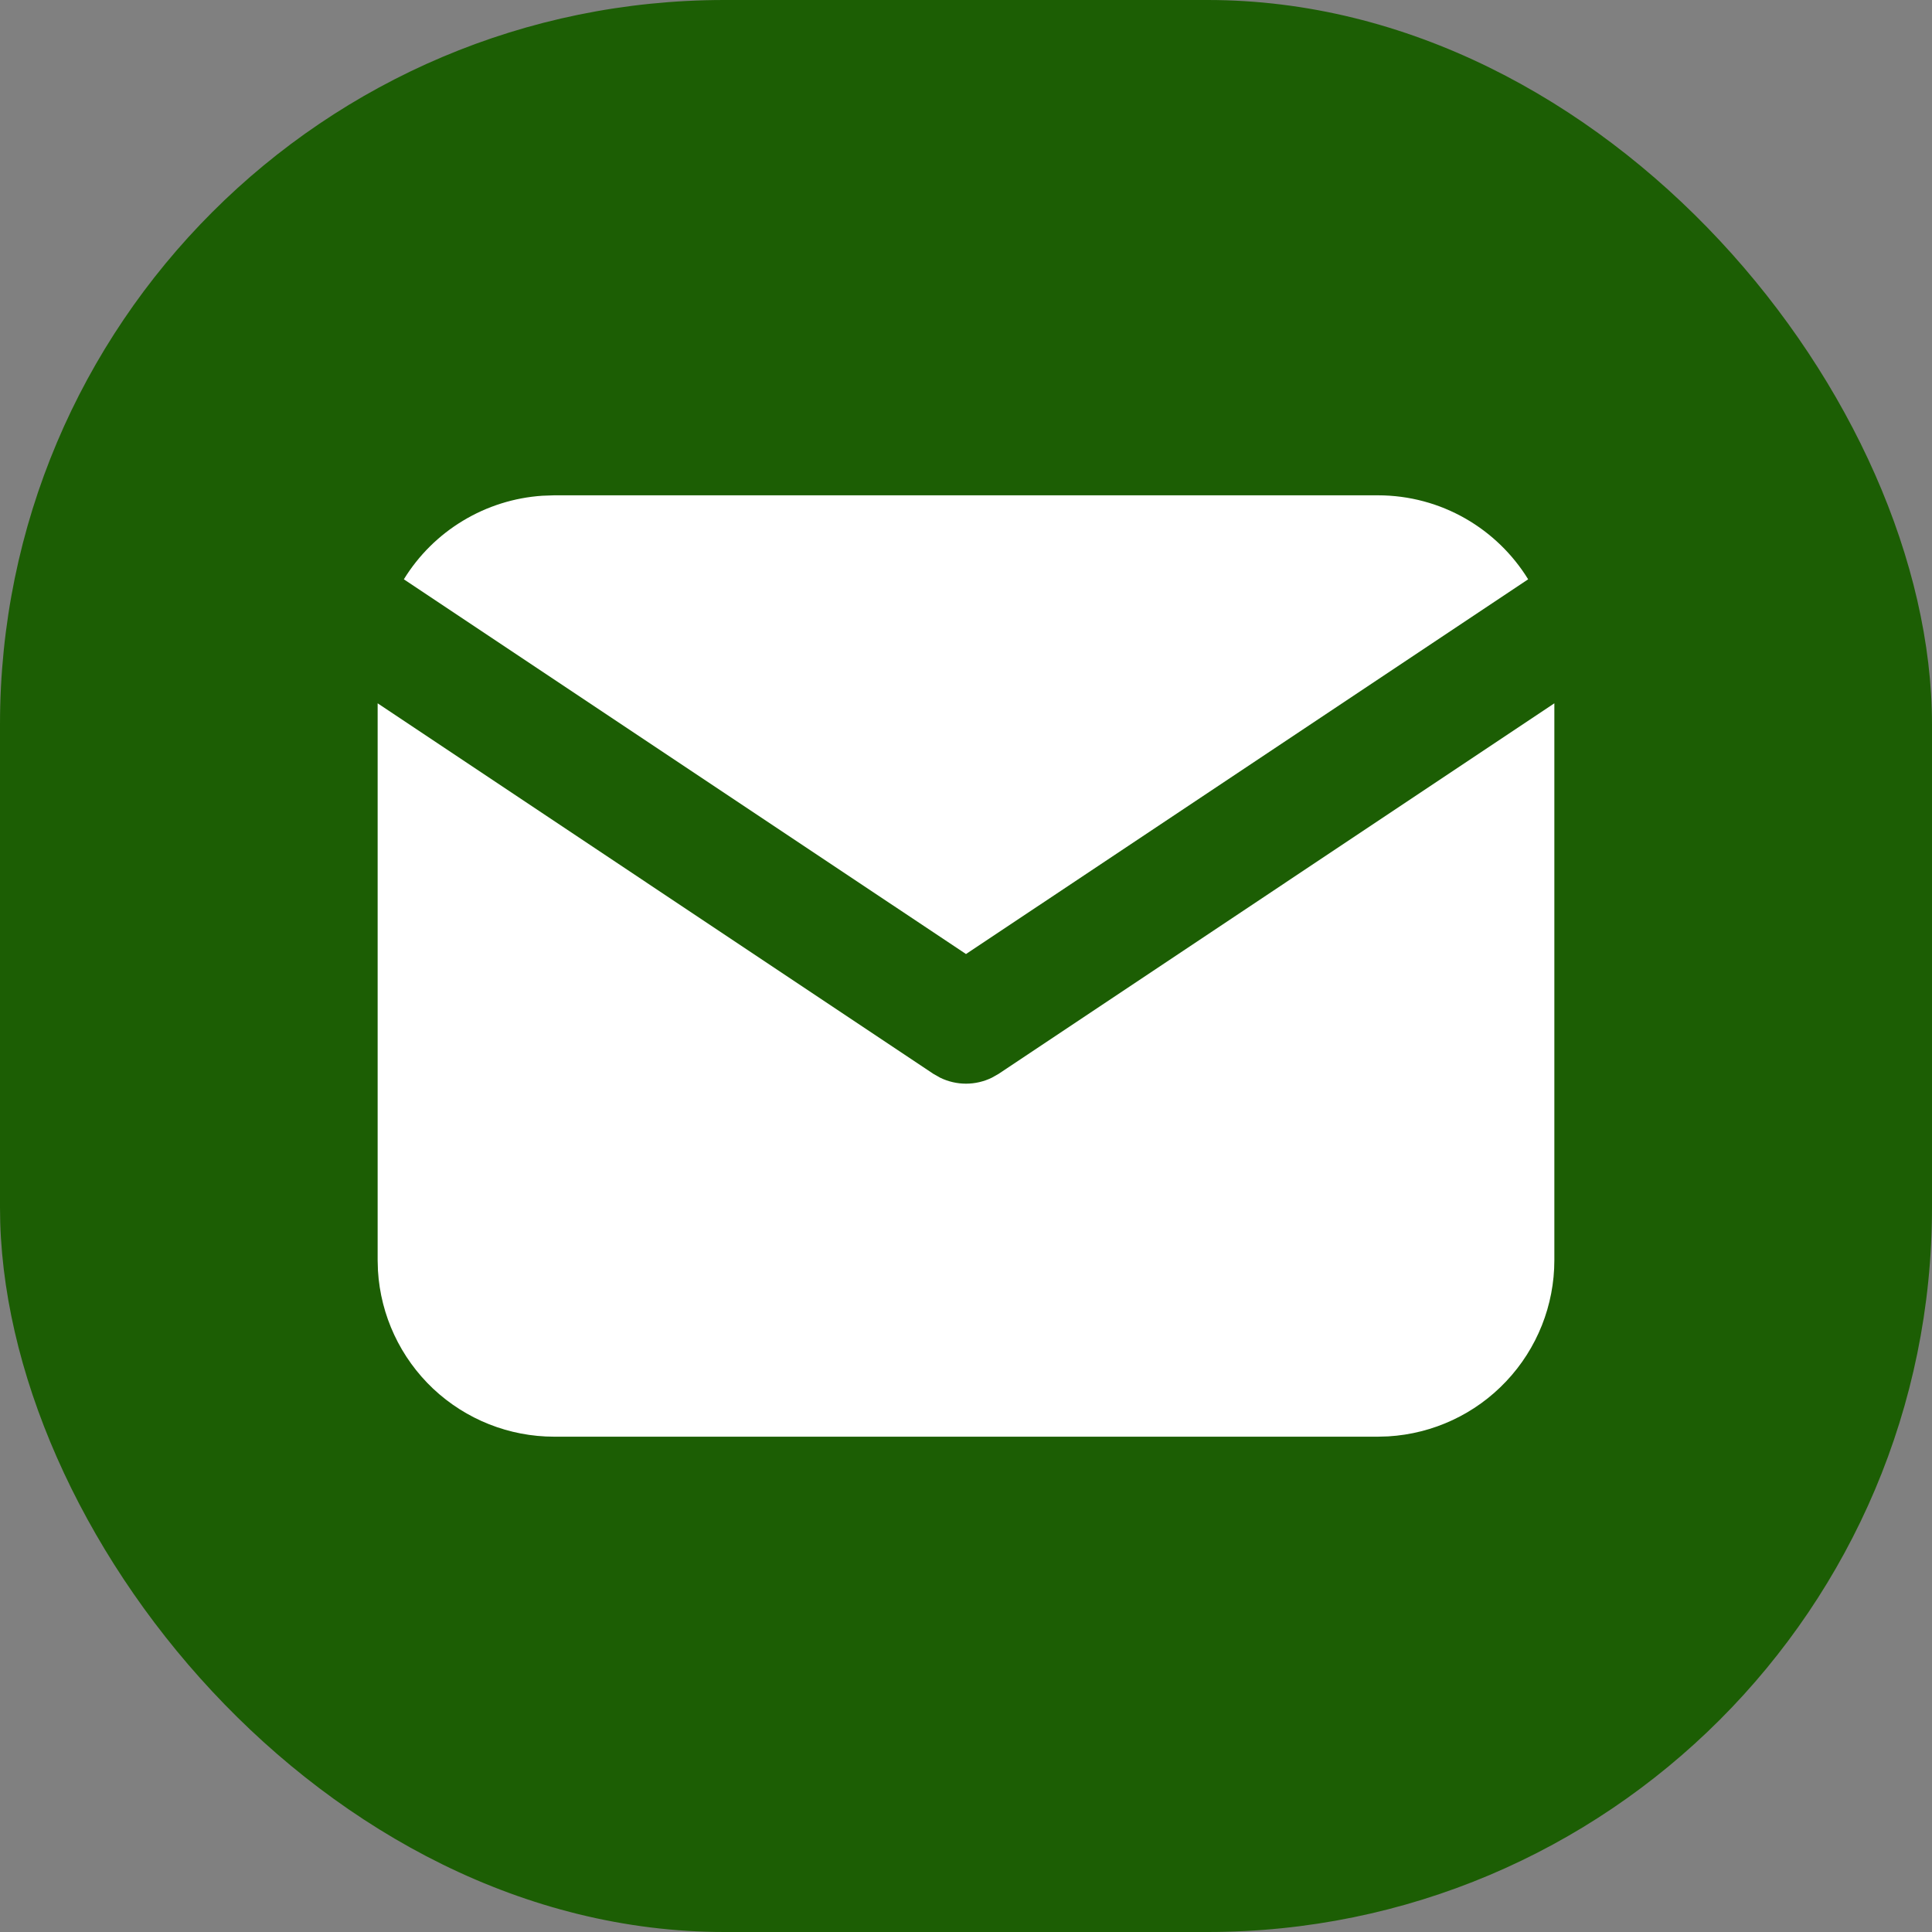
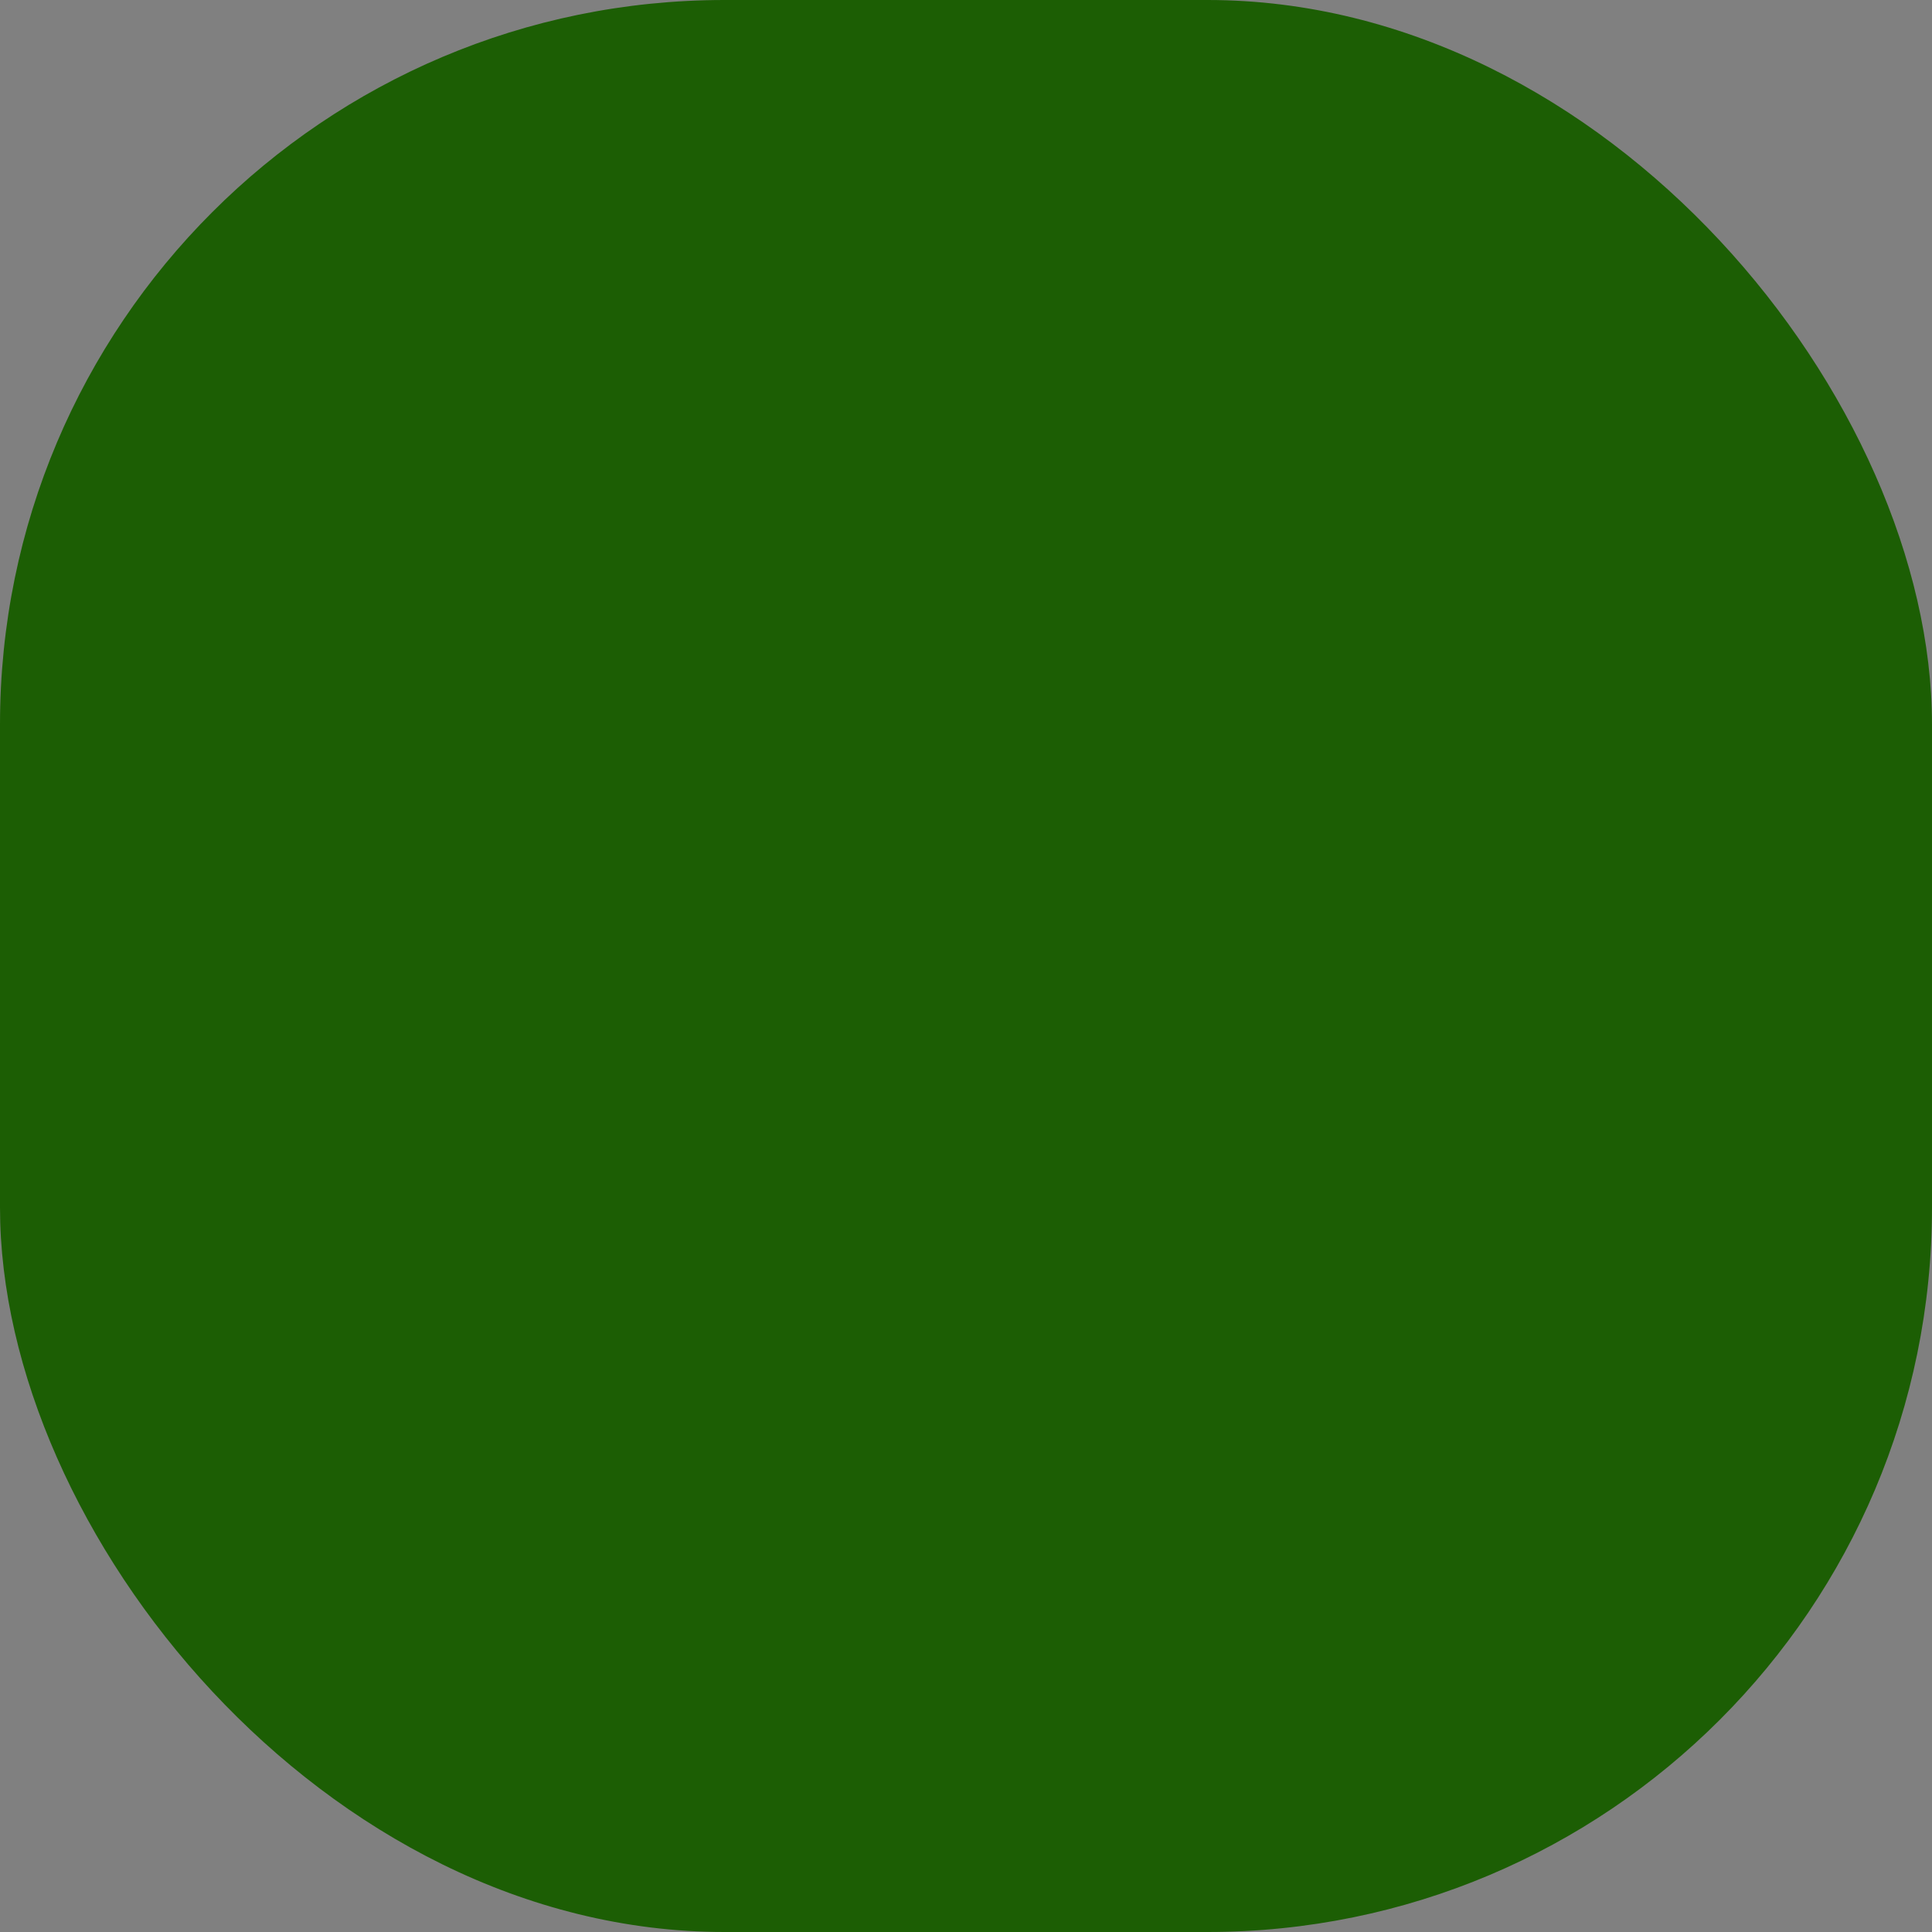
<svg xmlns="http://www.w3.org/2000/svg" width="32" height="32" viewBox="0 0 32 32" fill="none">
  <rect x="0" y="0" width="32" height="32" fill="#808080" stroke="none" />
  <rect width="32" height="32" rx="12" fill="#1C5E04" />
-   <path d="M25.745 11.649V20.873C25.745 21.618 25.46 22.336 24.948 22.878C24.437 23.421 23.737 23.747 22.993 23.791L22.821 23.796H9.179C8.433 23.796 7.716 23.511 7.173 23C6.631 22.488 6.304 21.789 6.26 21.044L6.255 20.873V11.649L15.459 17.786L15.572 17.85C15.705 17.915 15.852 17.949 16 17.949C16.148 17.949 16.295 17.915 16.428 17.85L16.541 17.786L25.745 11.649Z" fill="white" />
-   <path d="M22.821 8.204C23.874 8.204 24.797 8.76 25.311 9.595L16 15.802L6.689 9.595C6.933 9.198 7.269 8.865 7.668 8.625C8.067 8.384 8.518 8.242 8.983 8.211L9.179 8.204H22.821Z" fill="white" />
</svg>